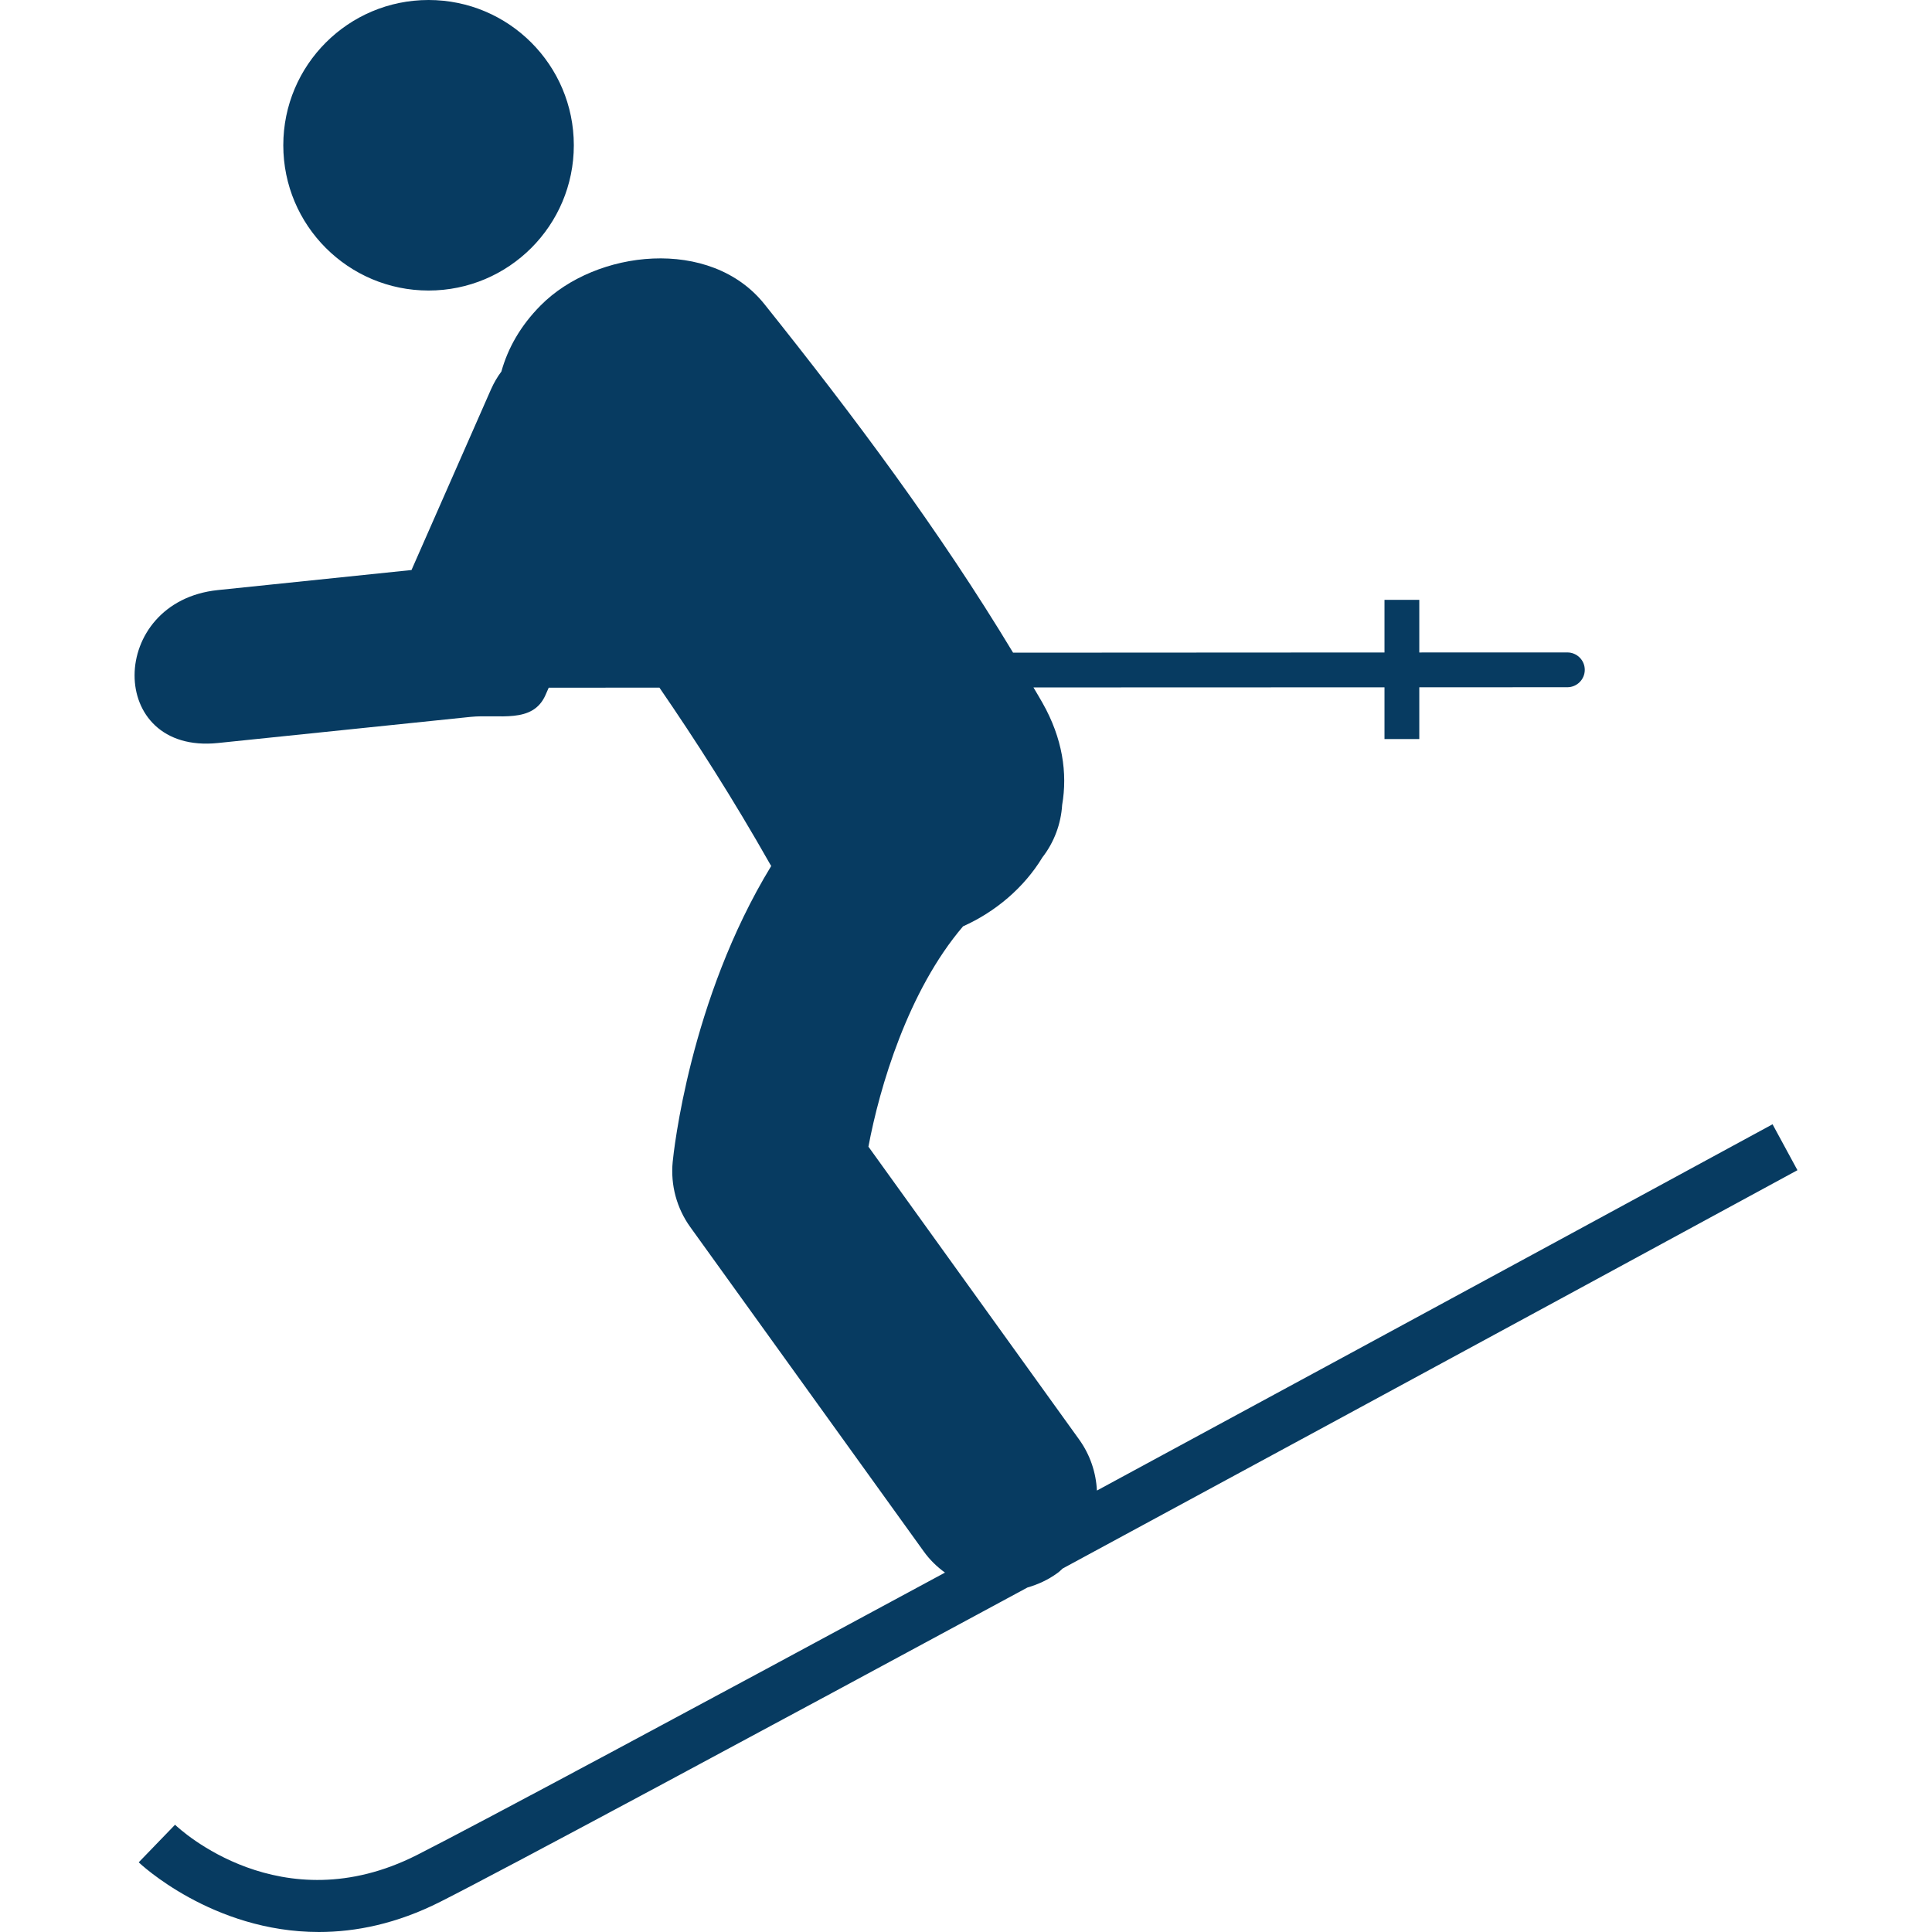
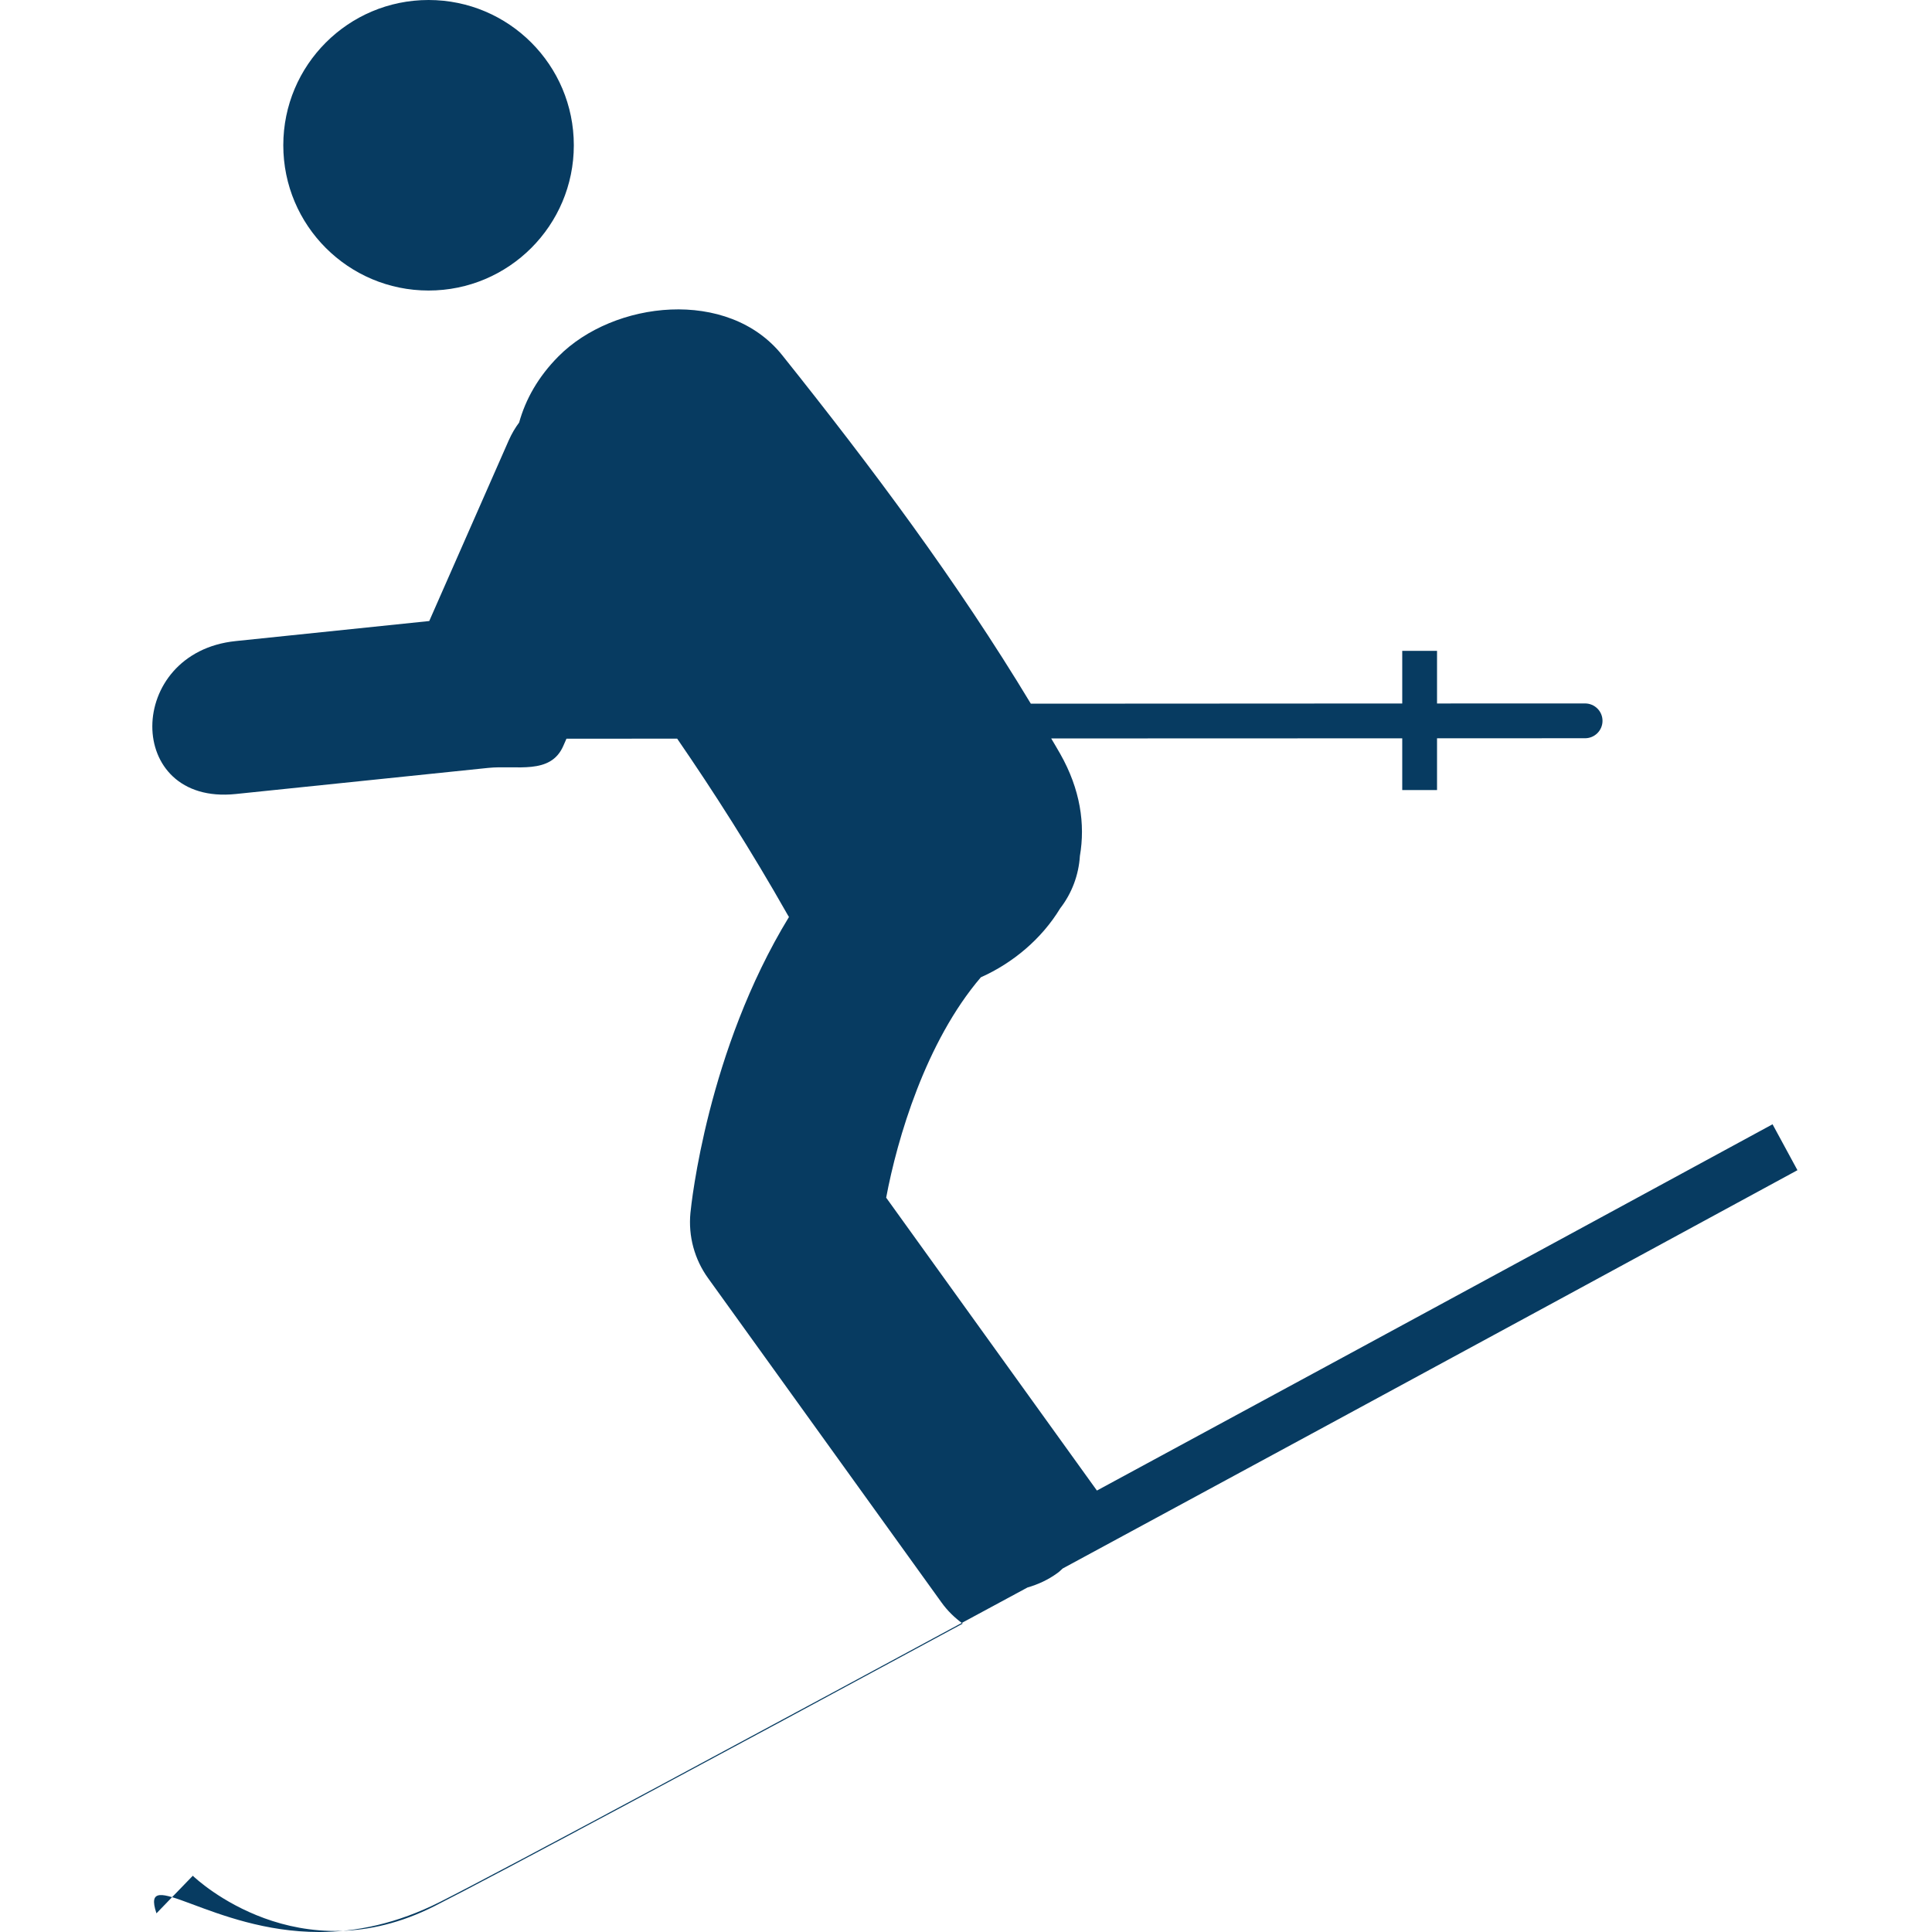
<svg xmlns="http://www.w3.org/2000/svg" version="1.1" id="Capa_1" x="0px" y="0px" viewBox="0 0 47.8 47.8" style="enable-background:new 0 0 47.8 47.8;" xml:space="preserve">
  <g>
-     <path fill="#073B61" d="M7.009,3.594C7.009,1.609,8.618,0,10.603,0s3.594,1.609,3.594,3.594s-1.609,3.594-3.594,3.594    S7.009,5.579,7.009,3.594z M43.855,27.816c-0.157,0.086-8.396,4.562-16.716,9.062c-0.022-0.439-0.163-0.877-0.439-1.262    l-5.214-7.246c0.274-1.465,0.979-3.857,2.342-5.452c0.801-0.358,1.508-0.956,1.963-1.706c0.291-0.376,0.459-0.829,0.488-1.297    c0.135-0.785,0.012-1.647-0.488-2.528c-0.072-0.127-0.147-0.252-0.222-0.379l8.685-0.003v1.28h0.861v-1.281l3.662-0.001    c0.239,0,0.432-0.193,0.432-0.431c0-0.237-0.193-0.43-0.432-0.43l-3.662,0.001v-1.302h-0.861v1.302l-9.189,0.005    c-1.827-3.029-3.941-5.856-6.152-8.623c-1.335-1.671-4.17-1.35-5.538,0.033c-0.498,0.502-0.81,1.058-0.97,1.634    c-0.096,0.128-0.183,0.273-0.258,0.443c-0.655,1.489-1.311,2.979-1.966,4.468c-1.597,0.166-3.193,0.331-4.79,0.496    c-2.735,0.283-2.762,4.069,0,3.784c2.082-0.216,4.165-0.431,6.246-0.646c0.707-0.073,1.543,0.18,1.86-0.543    c0.027-0.06,0.053-0.12,0.079-0.18l2.739-0.001c0.896,1.303,1.826,2.756,2.738,4.367c0.009,0.016,0.02,0.03,0.028,0.045    c-2.02,3.31-2.416,7.098-2.438,7.324c-0.055,0.572,0.1,1.145,0.436,1.611l5.774,8.022c0.149,0.209,0.33,0.383,0.527,0.526    c-6.106,3.298-11.58,6.236-13.07,6.99c-3.359,1.697-5.873-0.649-5.979-0.752l-0.899,0.93C3.455,46.099,5.248,47.8,7.889,47.8    c0.913,0,1.927-0.203,3.005-0.748c1.612-0.813,7.855-4.172,14.528-7.776c0.258-0.074,0.508-0.188,0.736-0.354    c0.053-0.034,0.09-0.079,0.135-0.116c8.793-4.754,18.013-9.764,18.178-9.854L43.855,27.816z" />
+     <path fill="#073B61" d="M7.009,3.594C7.009,1.609,8.618,0,10.603,0s3.594,1.609,3.594,3.594s-1.609,3.594-3.594,3.594    S7.009,5.579,7.009,3.594z M43.855,27.816c-0.157,0.086-8.396,4.562-16.716,9.062l-5.214-7.246c0.274-1.465,0.979-3.857,2.342-5.452c0.801-0.358,1.508-0.956,1.963-1.706c0.291-0.376,0.459-0.829,0.488-1.297    c0.135-0.785,0.012-1.647-0.488-2.528c-0.072-0.127-0.147-0.252-0.222-0.379l8.685-0.003v1.28h0.861v-1.281l3.662-0.001    c0.239,0,0.432-0.193,0.432-0.431c0-0.237-0.193-0.43-0.432-0.43l-3.662,0.001v-1.302h-0.861v1.302l-9.189,0.005    c-1.827-3.029-3.941-5.856-6.152-8.623c-1.335-1.671-4.17-1.35-5.538,0.033c-0.498,0.502-0.81,1.058-0.97,1.634    c-0.096,0.128-0.183,0.273-0.258,0.443c-0.655,1.489-1.311,2.979-1.966,4.468c-1.597,0.166-3.193,0.331-4.79,0.496    c-2.735,0.283-2.762,4.069,0,3.784c2.082-0.216,4.165-0.431,6.246-0.646c0.707-0.073,1.543,0.18,1.86-0.543    c0.027-0.06,0.053-0.12,0.079-0.18l2.739-0.001c0.896,1.303,1.826,2.756,2.738,4.367c0.009,0.016,0.02,0.03,0.028,0.045    c-2.02,3.31-2.416,7.098-2.438,7.324c-0.055,0.572,0.1,1.145,0.436,1.611l5.774,8.022c0.149,0.209,0.33,0.383,0.527,0.526    c-6.106,3.298-11.58,6.236-13.07,6.99c-3.359,1.697-5.873-0.649-5.979-0.752l-0.899,0.93C3.455,46.099,5.248,47.8,7.889,47.8    c0.913,0,1.927-0.203,3.005-0.748c1.612-0.813,7.855-4.172,14.528-7.776c0.258-0.074,0.508-0.188,0.736-0.354    c0.053-0.034,0.09-0.079,0.135-0.116c8.793-4.754,18.013-9.764,18.178-9.854L43.855,27.816z" />
  </g>
</svg>